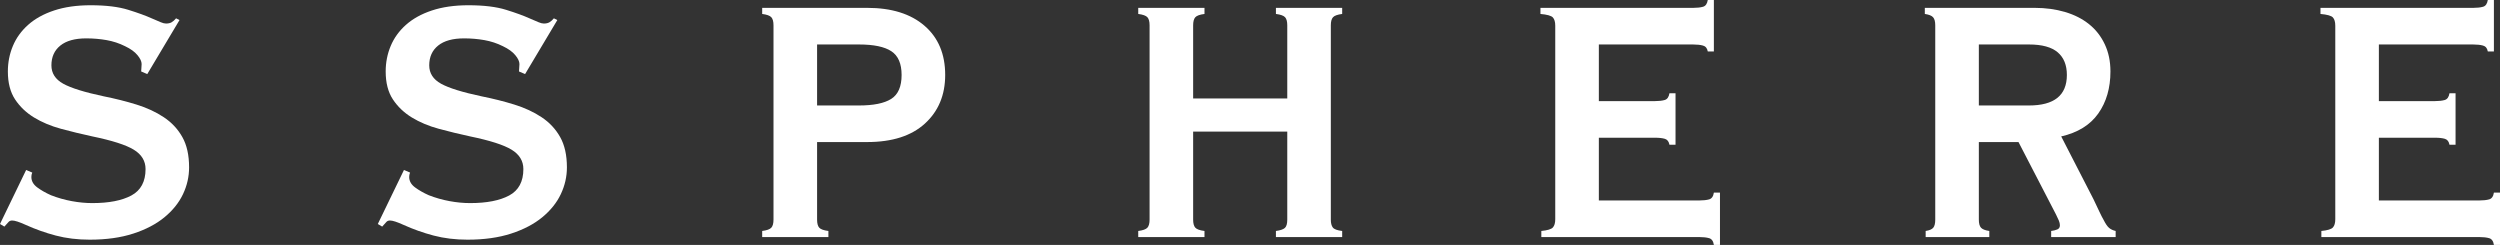
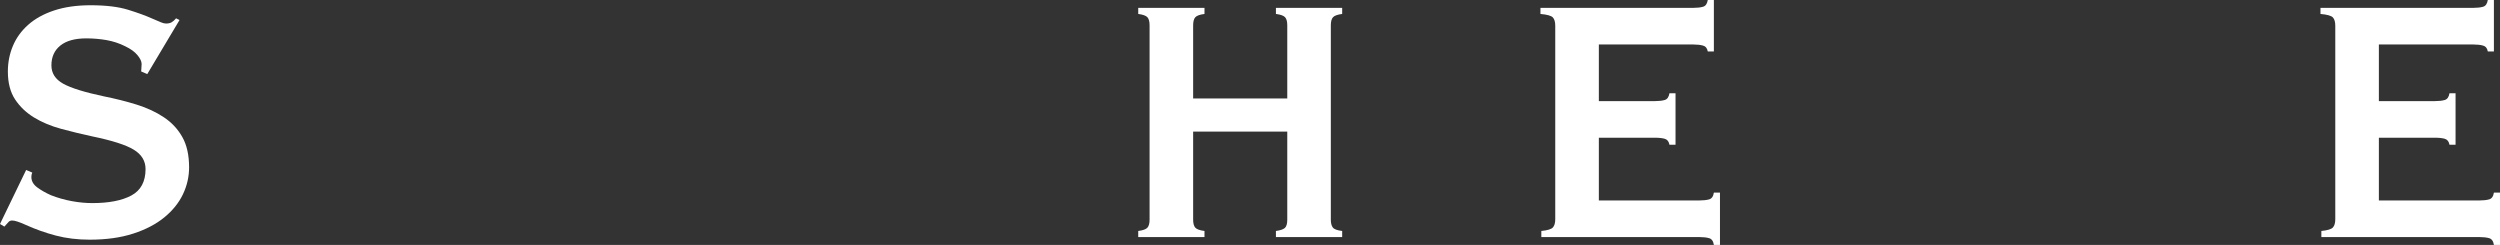
<svg xmlns="http://www.w3.org/2000/svg" xmlns:ns1="http://sodipodi.sourceforge.net/DTD/sodipodi-0.dtd" xmlns:ns2="http://www.inkscape.org/namespaces/inkscape" width="1477.913" zoomAndPan="magnify" viewBox="0 0 1108.435 108.594" height="144.792" preserveAspectRatio="xMidYMid" version="1.0" id="svg22" ns1:docname="mono_nobg_1.svg" ns2:version="1.4 (e7c3feb1, 2024-10-09)">
  <rect x="0" y="0" width="1108.435" height="108.594" fill="#333333" stroke="none" />
  <ns1:namedview id="namedview22" pagecolor="#ffffff" bordercolor="#000000" borderopacity="0.25" ns2:showpageshadow="2" ns2:pageopacity="0.0" ns2:pagecheckerboard="0" ns2:deskcolor="#d1d1d1" ns2:zoom="0.044526082" ns2:cx="640.07428" ns2:cy="-673.7624" ns2:window-width="1680" ns2:window-height="653" ns2:window-x="0" ns2:window-y="39" ns2:window-maximized="0" ns2:current-layer="svg22" />
  <defs id="defs1">
    <g id="g1" />
  </defs>
  <g fill="#ffffff" fill-opacity="1" id="g4" transform="translate(-194.676,-687.397)">
    <g transform="translate(188.301,792.506)" id="g3">
      <g id="g2">
        <path d="m 46.562,-102.781 c 6.82,0 12.391,0.68 16.703,2.031 4.32,1.344 7.77,2.602 10.344,3.766 1.801,0.773 3.148,1.352 4.047,1.734 0.906,0.387 1.68,0.578 2.328,0.578 1.031,0 1.867,-0.191 2.516,-0.578 0.645,-0.383 1.289,-0.961 1.938,-1.734 l 1.531,0.766 -14.297,23.953 -2.703,-1.156 c 0,-0.25 0.031,-0.727 0.094,-1.438 0.07,-0.707 0.109,-1.32 0.109,-1.844 0,-1.156 -0.617,-2.473 -1.844,-3.953 -1.219,-1.488 -3.055,-2.812 -5.5,-3.969 -2.574,-1.289 -5.312,-2.191 -8.219,-2.703 -2.898,-0.508 -5.891,-0.766 -8.984,-0.766 -5.023,0 -8.855,1.062 -11.5,3.188 -2.637,2.125 -3.953,5.055 -3.953,8.781 0,3.48 1.738,6.188 5.219,8.125 3.477,1.93 9.469,3.793 17.969,5.594 5.156,1.031 10.016,2.258 14.578,3.672 4.57,1.418 8.598,3.289 12.078,5.609 3.477,2.312 6.211,5.242 8.203,8.781 2,3.543 3,8.023 3,13.438 0,4.117 -0.902,8.074 -2.703,11.875 -1.805,3.805 -4.543,7.219 -8.219,10.25 -3.668,3.023 -8.273,5.434 -13.812,7.234 -5.531,1.801 -11.969,2.703 -19.312,2.703 -5.406,0 -10.43,-0.609 -15.062,-1.828 -4.637,-1.227 -9.078,-2.805 -13.328,-4.734 -2.836,-1.289 -4.836,-1.938 -6,-1.938 -0.648,0 -1.164,0.195 -1.547,0.578 -0.387,0.387 -1.027,1.094 -1.922,2.125 L 6.375,-5.797 17.969,-29.75 l 2.703,1.156 c -0.125,0.387 -0.227,0.711 -0.297,0.969 -0.062,0.262 -0.094,0.586 -0.094,0.969 0,1.805 0.867,3.352 2.609,4.641 1.738,1.281 3.77,2.438 6.094,3.469 2.957,1.156 6.016,2.027 9.172,2.609 3.156,0.586 6.211,0.875 9.172,0.875 7.344,0 13.109,-1.125 17.297,-3.375 4.188,-2.258 6.281,-6.16 6.281,-11.703 0,-3.602 -1.742,-6.469 -5.219,-8.594 -3.48,-2.125 -9.602,-4.086 -18.359,-5.891 -4.762,-1.031 -9.398,-2.156 -13.906,-3.375 -4.512,-1.227 -8.508,-2.906 -11.984,-5.031 -3.469,-2.125 -6.266,-4.797 -8.391,-8.016 -2.125,-3.219 -3.188,-7.344 -3.188,-12.375 0,-3.988 0.738,-7.754 2.219,-11.297 1.477,-3.539 3.727,-6.66 6.75,-9.359 3.031,-2.707 6.863,-4.832 11.5,-6.375 4.633,-1.551 10.047,-2.328 16.234,-2.328 z m 0,0" id="path1" />
      </g>
    </g>
  </g>
  <g fill="#ffffff" fill-opacity="1" id="g7" transform="translate(-194.676,-687.397)">
    <g transform="translate(355.814,792.506)" id="g6">
      <g id="g5">
-         <path d="m 46.562,-102.781 c 6.82,0 12.391,0.68 16.703,2.031 4.32,1.344 7.77,2.602 10.344,3.766 1.801,0.773 3.148,1.352 4.047,1.734 0.906,0.387 1.68,0.578 2.328,0.578 1.031,0 1.867,-0.191 2.516,-0.578 0.645,-0.383 1.289,-0.961 1.938,-1.734 l 1.531,0.766 -14.297,23.953 -2.703,-1.156 c 0,-0.25 0.031,-0.727 0.094,-1.438 0.07,-0.707 0.109,-1.32 0.109,-1.844 0,-1.156 -0.617,-2.473 -1.844,-3.953 -1.219,-1.488 -3.055,-2.812 -5.5,-3.969 -2.574,-1.289 -5.312,-2.191 -8.219,-2.703 -2.898,-0.508 -5.891,-0.766 -8.984,-0.766 -5.023,0 -8.855,1.062 -11.5,3.188 -2.637,2.125 -3.953,5.055 -3.953,8.781 0,3.48 1.738,6.188 5.219,8.125 3.477,1.93 9.469,3.793 17.969,5.594 5.156,1.031 10.016,2.258 14.578,3.672 4.57,1.418 8.598,3.289 12.078,5.609 3.477,2.312 6.211,5.242 8.203,8.781 2,3.543 3,8.023 3,13.438 0,4.117 -0.902,8.074 -2.703,11.875 -1.805,3.805 -4.543,7.219 -8.219,10.25 -3.668,3.023 -8.273,5.434 -13.812,7.234 -5.531,1.801 -11.969,2.703 -19.312,2.703 -5.406,0 -10.43,-0.609 -15.062,-1.828 -4.637,-1.227 -9.078,-2.805 -13.328,-4.734 -2.836,-1.289 -4.836,-1.938 -6,-1.938 -0.648,0 -1.164,0.195 -1.547,0.578 -0.387,0.387 -1.027,1.094 -1.922,2.125 L 6.375,-5.797 17.969,-29.75 l 2.703,1.156 c -0.125,0.387 -0.227,0.711 -0.297,0.969 -0.062,0.262 -0.094,0.586 -0.094,0.969 0,1.805 0.867,3.352 2.609,4.641 1.738,1.281 3.77,2.438 6.094,3.469 2.957,1.156 6.016,2.027 9.172,2.609 3.156,0.586 6.211,0.875 9.172,0.875 7.344,0 13.109,-1.125 17.297,-3.375 4.188,-2.258 6.281,-6.16 6.281,-11.703 0,-3.602 -1.742,-6.469 -5.219,-8.594 -3.48,-2.125 -9.602,-4.086 -18.359,-5.891 -4.762,-1.031 -9.398,-2.156 -13.906,-3.375 -4.512,-1.227 -8.508,-2.906 -11.984,-5.031 -3.469,-2.125 -6.266,-4.797 -8.391,-8.016 -2.125,-3.219 -3.188,-7.344 -3.188,-12.375 0,-3.988 0.738,-7.754 2.219,-11.297 1.477,-3.539 3.727,-6.66 6.75,-9.359 3.031,-2.707 6.863,-4.832 11.5,-6.375 4.633,-1.551 10.047,-2.328 16.234,-2.328 z m 0,0" id="path4" />
-       </g>
+         </g>
    </g>
  </g>
  <g fill="#ffffff" fill-opacity="1" id="g10" transform="translate(-194.676,-687.397)">
    <g transform="translate(523.327,792.506)" id="g9">
      <g id="g8">
-         <path d="m 52.172,-58.344 c 6.438,0 11.195,-0.961 14.281,-2.891 3.094,-1.938 4.641,-5.484 4.641,-10.641 0,-5.02 -1.516,-8.523 -4.547,-10.516 -3.023,-2 -7.812,-3 -14.375,-3 H 33.625 v 27.047 z m 3.656,-43.281 c 10.82,0 19.289,2.641 25.406,7.922 6.125,5.281 9.188,12.559 9.188,21.828 0,8.887 -2.996,16.07 -8.984,21.547 -5.992,5.469 -14.527,8.203 -25.609,8.203 H 33.625 v 34.391 c 0,1.68 0.316,2.871 0.953,3.578 0.645,0.711 2,1.195 4.062,1.453 V 0 H 9.281 v -2.703 c 2.051,-0.258 3.398,-0.742 4.047,-1.453 0.645,-0.707 0.969,-1.898 0.969,-3.578 v -86.156 c 0,-1.676 -0.324,-2.867 -0.969,-3.578 -0.648,-0.707 -1.996,-1.191 -4.047,-1.453 V -101.625 Z m 0,0" id="path7" />
-       </g>
+         </g>
    </g>
  </g>
  <g fill="#ffffff" fill-opacity="1" id="g13" transform="translate(-194.676,-687.397)">
    <g transform="translate(690.839,792.506)" id="g12">
      <g id="g11">
        <path d="m 37.875,-101.625 v 2.703 c -2.062,0.262 -3.418,0.746 -4.062,1.453 -0.648,0.711 -0.969,1.902 -0.969,3.578 V -61.438 h 41.734 v -32.453 c 0,-1.676 -0.324,-2.867 -0.969,-3.578 -0.648,-0.707 -2,-1.191 -4.062,-1.453 V -101.625 h 29.375 v 2.703 c -2.062,0.262 -3.418,0.746 -4.062,1.453 -0.648,0.711 -0.969,1.902 -0.969,3.578 v 86.156 c 0,1.555 0.289,2.715 0.875,3.484 0.582,0.773 1.969,1.289 4.156,1.547 V 0 h -29.375 v -2.703 c 1.938,-0.258 3.258,-0.707 3.969,-1.344 0.707,-0.645 1.062,-1.875 1.062,-3.688 V -46.75 H 32.844 v 39.016 c 0,1.68 0.32,2.871 0.969,3.578 0.645,0.711 2,1.195 4.062,1.453 V 0 H 8.5 v -2.703 c 2.062,-0.258 3.414,-0.742 4.062,-1.453 0.645,-0.707 0.969,-1.898 0.969,-3.578 v -86.156 c 0,-1.676 -0.324,-2.867 -0.969,-3.578 -0.648,-0.707 -2,-1.191 -4.062,-1.453 V -101.625 Z m 0,0" id="path10" />
      </g>
    </g>
  </g>
  <g fill="#ffffff" fill-opacity="1" id="g16" transform="translate(-194.676,-687.397)">
    <g transform="translate(869.172,792.506)" id="g15">
      <g id="g14">
        <path d="M 85.391,-82.297 H 82.688 c -0.262,-1.426 -0.969,-2.297 -2.125,-2.609 -1.156,-0.32 -2.637,-0.484 -4.438,-0.484 H 34.391 V -60.281 H 59.312 c 1.676,0 3.094,-0.16 4.25,-0.484 1.156,-0.32 1.863,-1.316 2.125,-2.984 h 2.703 v 22.797 H 65.688 C 65.426,-42.367 64.75,-43.238 63.656,-43.562 62.562,-43.883 61.113,-44.047 59.312,-44.047 H 34.391 v 27.812 h 44.625 c 1.676,0 3.094,-0.156 4.25,-0.469 1.164,-0.32 1.875,-1.32 2.125,-3 h 2.703 v 23.188 h -2.703 c -0.25,-1.68 -0.961,-2.68 -2.125,-3 C 82.109,0.16 80.691,0 79.016,0 h -70.125 V -2.703 C 11.586,-2.961 13.289,-3.477 14,-4.25 c 0.707,-0.77 1.062,-1.992 1.062,-3.672 v -85.781 c 0,-1.676 -0.355,-2.898 -1.062,-3.672 -0.711,-0.77 -2.543,-1.285 -5.5,-1.547 V -101.625 h 67.812 c 1.676,0 3.094,-0.16 4.25,-0.484 1.156,-0.32 1.863,-1.32 2.125,-3 h 2.703 z m 0,0" id="path13" />
      </g>
    </g>
  </g>
  <g fill="#ffffff" fill-opacity="1" id="g19" transform="translate(-194.676,-687.397)">
    <g transform="translate(1036.685,792.506)" id="g18">
      <g id="g17">
-         <path d="m 57.578,-58.344 c 11.207,0 16.812,-4.508 16.812,-13.531 0,-4.375 -1.355,-7.719 -4.062,-10.031 -2.711,-2.32 -6.961,-3.484 -12.75,-3.484 H 35.359 V -58.344 Z M 60.094,-101.625 c 4.883,0 9.391,0.617 13.516,1.844 4.125,1.219 7.664,3.023 10.625,5.406 2.969,2.375 5.285,5.34 6.953,8.891 1.676,3.543 2.516,7.562 2.516,12.062 0,7.344 -1.805,13.562 -5.406,18.656 C 84.691,-49.68 79.219,-46.301 71.875,-44.625 l 14.297,27.812 c 1.031,2.188 1.93,4.09 2.703,5.703 0.77,1.617 1.348,2.742 1.734,3.375 0.906,1.812 1.742,3.043 2.516,3.688 0.77,0.637 1.734,1.086 2.891,1.344 V 0 h -28.594 v -2.703 c 1.031,-0.125 1.93,-0.348 2.703,-0.672 0.781,-0.32 1.172,-0.938 1.172,-1.844 0,-0.645 -0.164,-1.352 -0.484,-2.125 -0.324,-0.77 -0.746,-1.672 -1.266,-2.703 C 68.648,-11.723 63.113,-22.414 52.938,-42.125 H 35.359 v 34.391 c 0,1.68 0.316,2.871 0.953,3.578 0.645,0.711 1.875,1.195 3.688,1.453 V 0 H 11.781 v -2.703 c 1.676,-0.258 2.801,-0.742 3.375,-1.453 0.582,-0.707 0.875,-1.898 0.875,-3.578 v -86.156 c 0,-1.676 -0.324,-2.867 -0.969,-3.578 -0.637,-0.707 -1.855,-1.191 -3.656,-1.453 V -101.625 Z m 0,0" id="path16" />
-       </g>
+         </g>
    </g>
  </g>
  <g fill="#ffffff" fill-opacity="1" id="g22" transform="translate(-194.676,-687.397)">
    <g transform="translate(1215.017,792.506)" id="g21">
      <g id="g20">
        <path d="M 85.391,-82.297 H 82.688 c -0.262,-1.426 -0.969,-2.297 -2.125,-2.609 -1.156,-0.32 -2.637,-0.484 -4.438,-0.484 H 34.391 V -60.281 H 59.312 c 1.676,0 3.094,-0.16 4.25,-0.484 1.156,-0.32 1.863,-1.316 2.125,-2.984 h 2.703 v 22.797 H 65.688 C 65.426,-42.367 64.75,-43.238 63.656,-43.562 62.562,-43.883 61.113,-44.047 59.312,-44.047 H 34.391 v 27.812 h 44.625 c 1.676,0 3.094,-0.156 4.25,-0.469 1.164,-0.32 1.875,-1.32 2.125,-3 h 2.703 v 23.188 h -2.703 c -0.25,-1.68 -0.961,-2.68 -2.125,-3 C 82.109,0.16 80.691,0 79.016,0 h -70.125 V -2.703 C 11.586,-2.961 13.289,-3.477 14,-4.25 c 0.707,-0.77 1.062,-1.992 1.062,-3.672 v -85.781 c 0,-1.676 -0.355,-2.898 -1.062,-3.672 -0.711,-0.77 -2.543,-1.285 -5.5,-1.547 V -101.625 h 67.812 c 1.676,0 3.094,-0.16 4.25,-0.484 1.156,-0.32 1.863,-1.32 2.125,-3 h 2.703 z m 0,0" id="path19" />
      </g>
    </g>
  </g>
</svg>